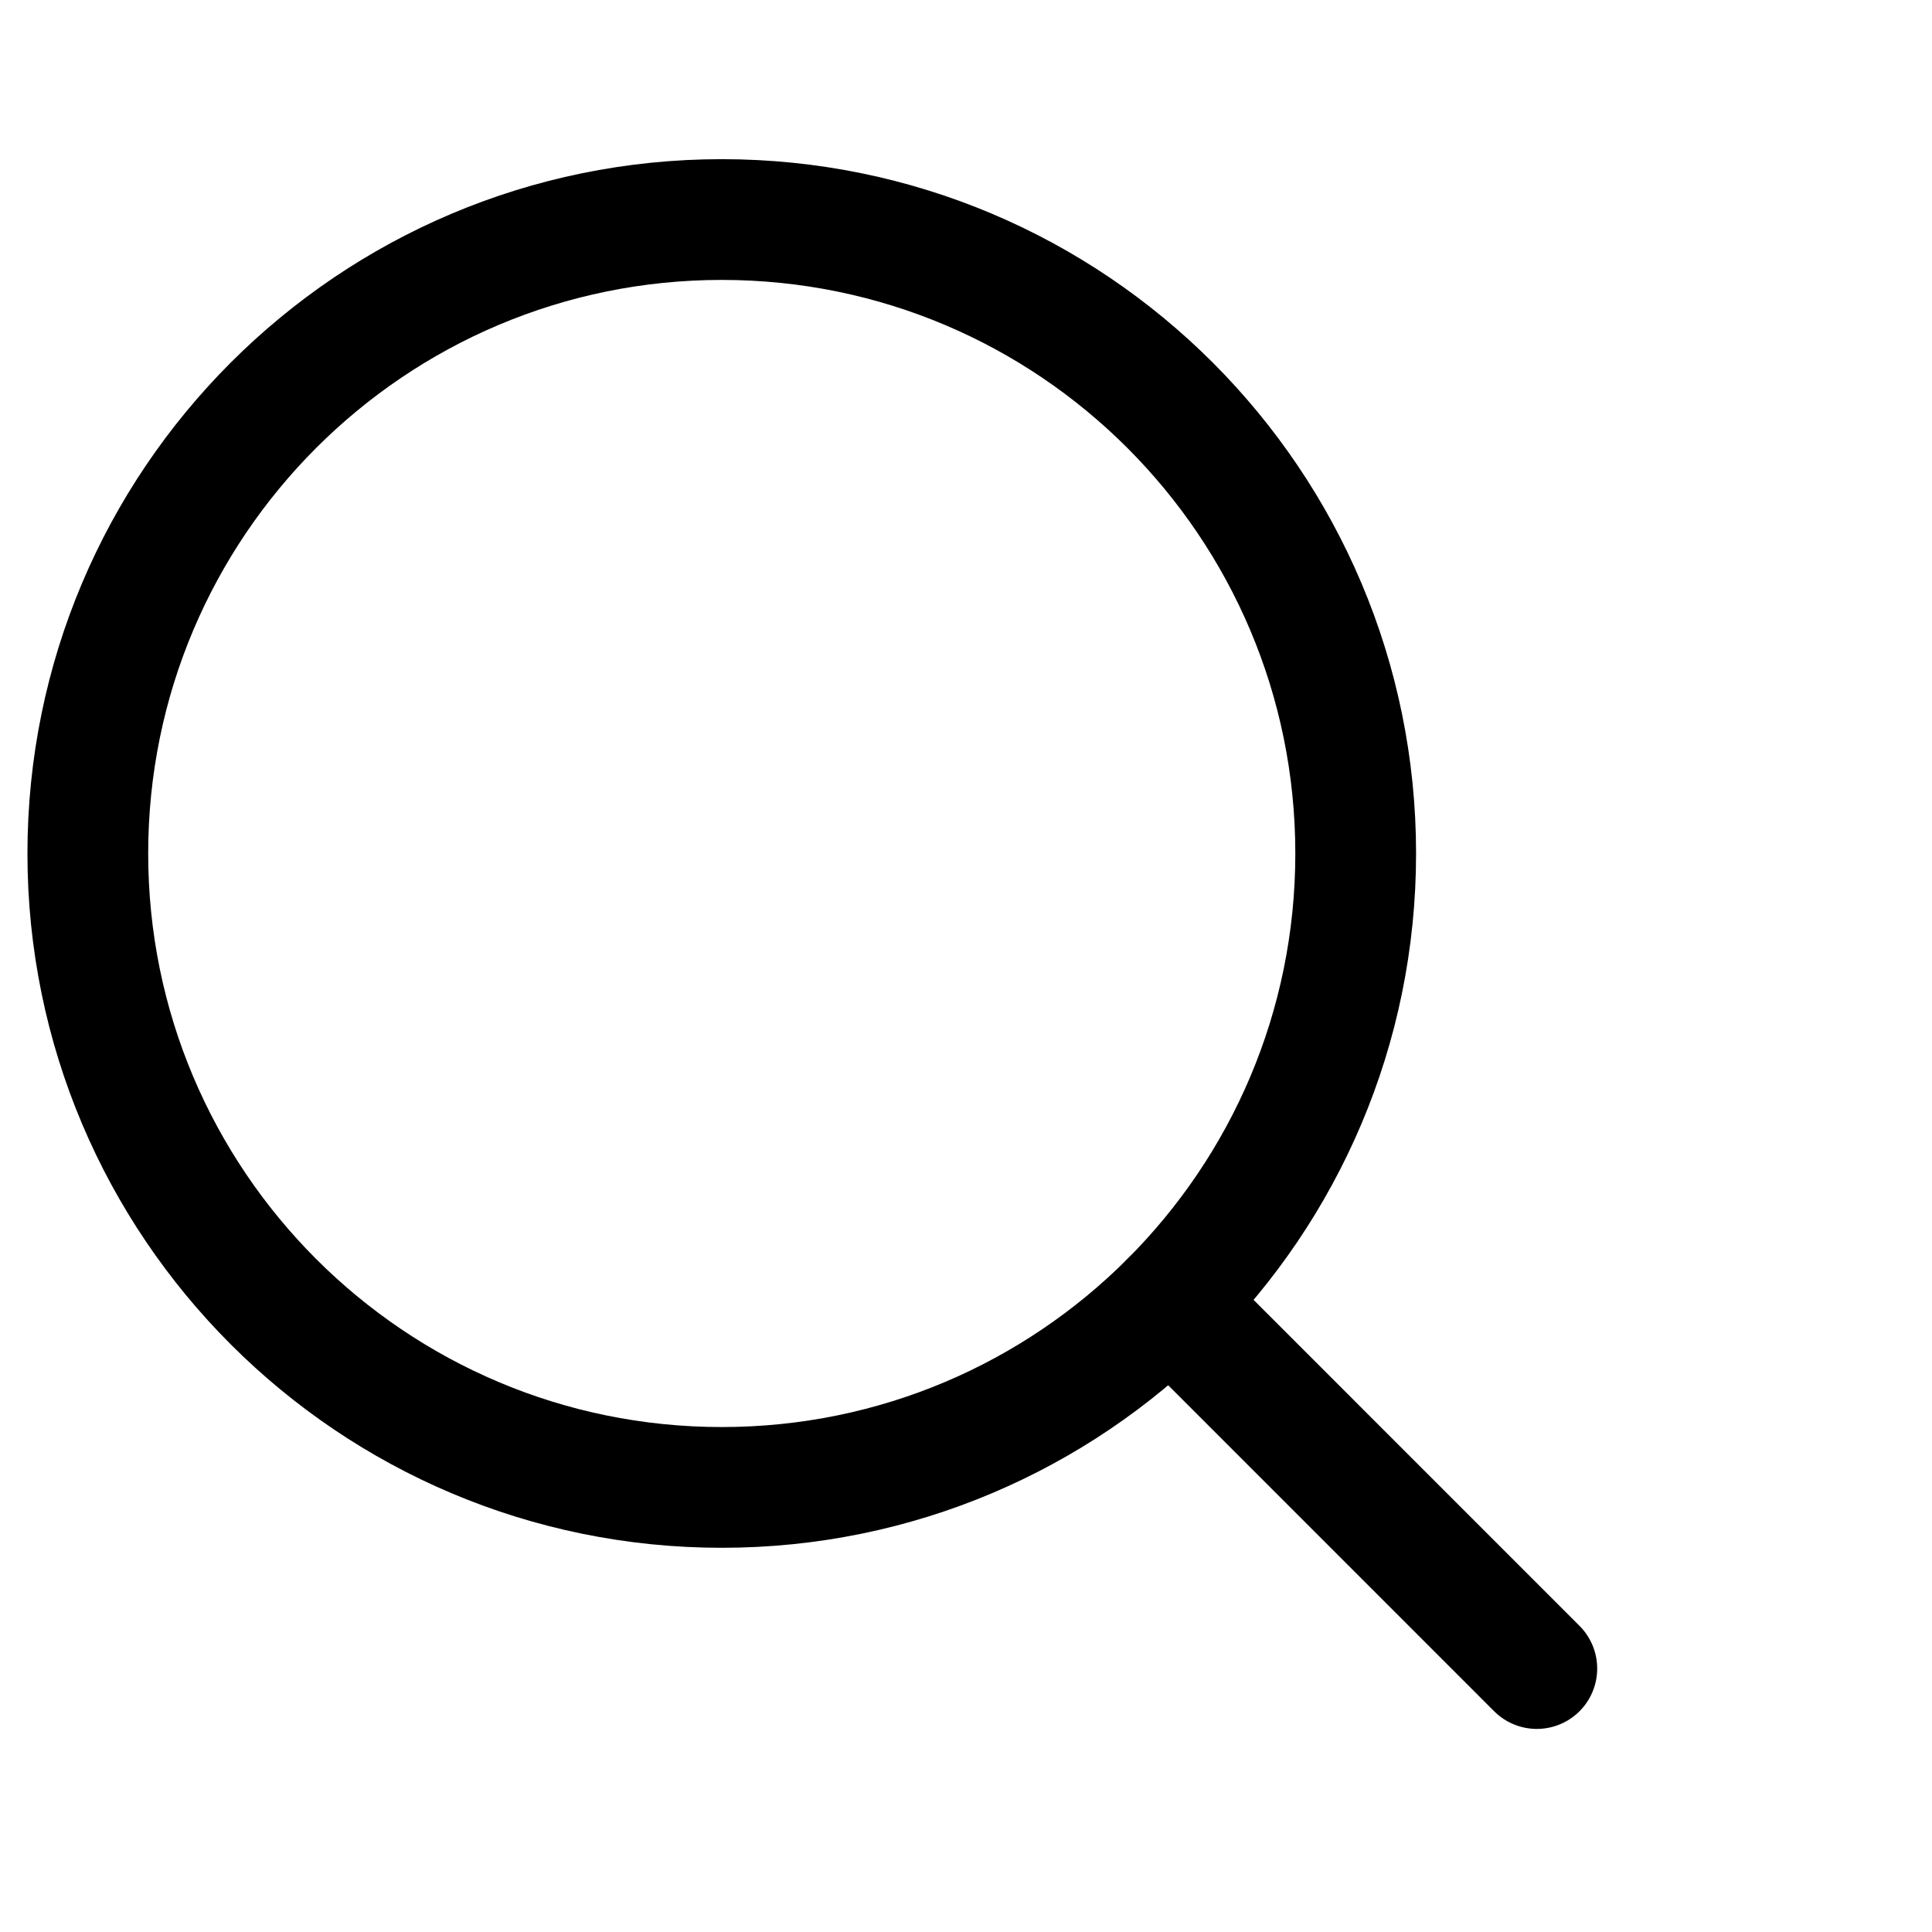
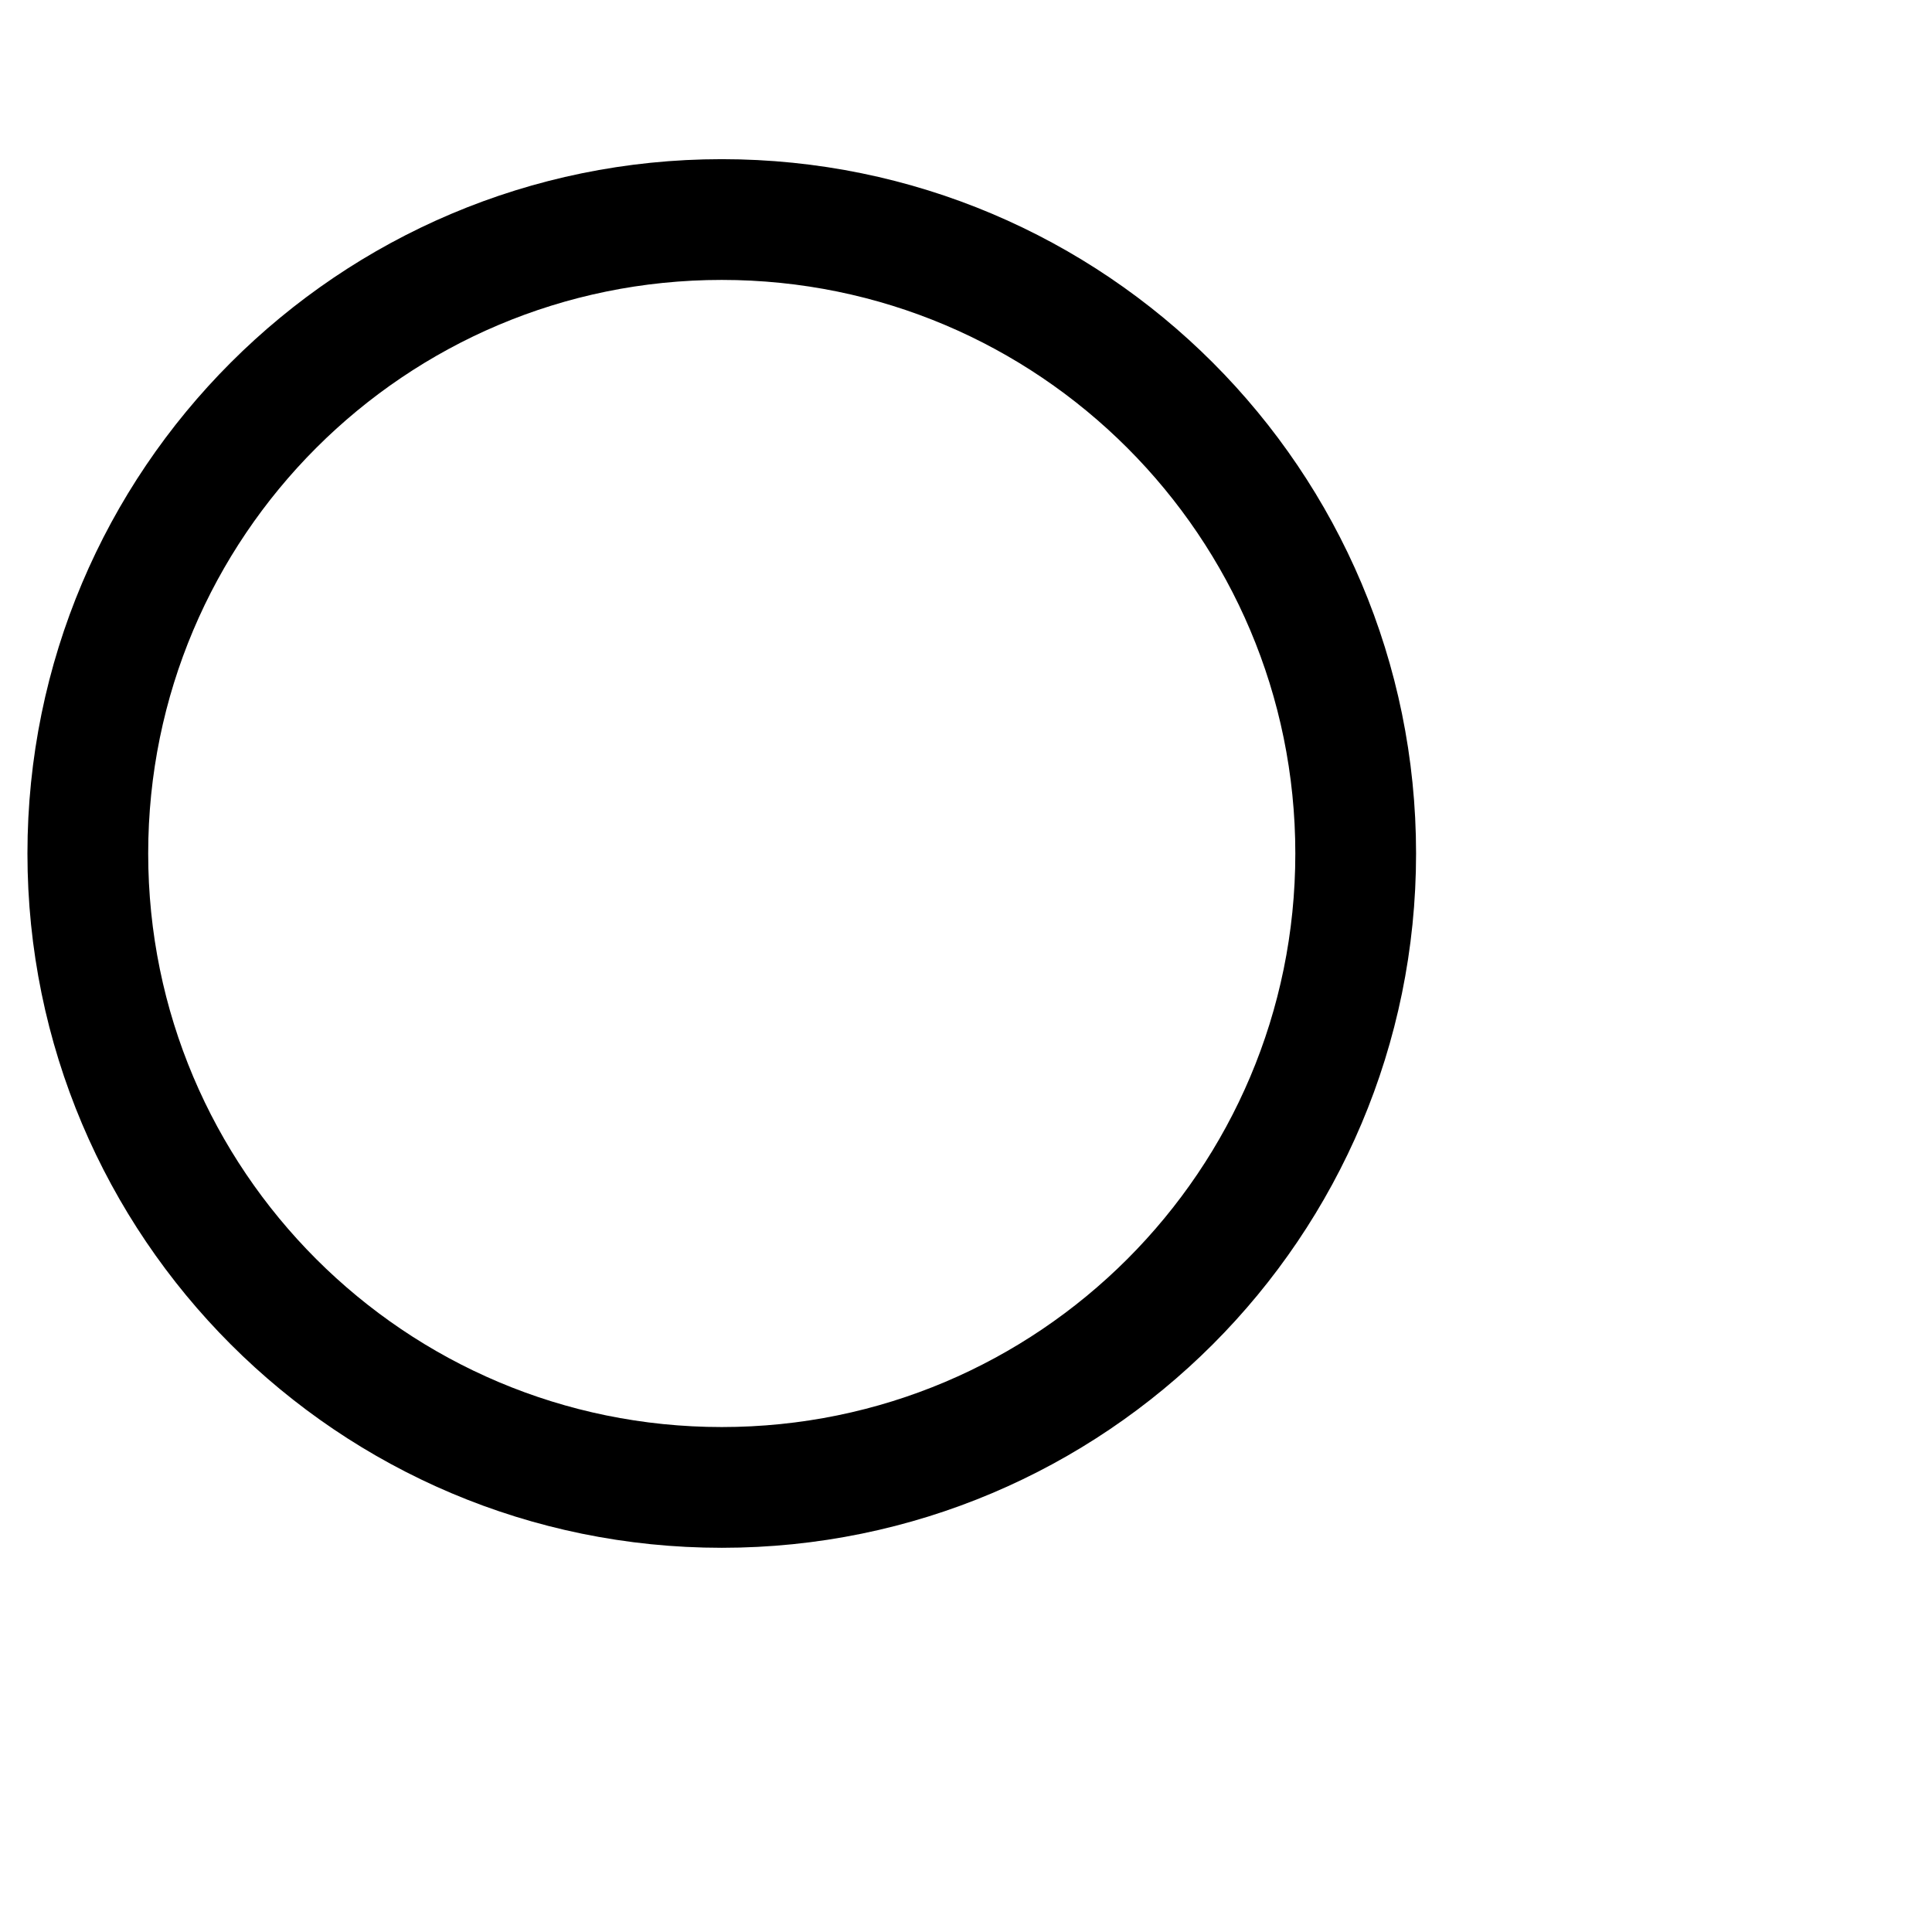
<svg xmlns="http://www.w3.org/2000/svg" width="44" height="44" viewBox="0 0 44 44" fill="none">
  <path d="M16.438 33.875C24.411 33.875 30.875 27.411 30.875 19.438C30.875 11.464 24.411 5 16.438 5C8.464 5 2 11.464 2 19.438C2 27.411 8.464 33.875 16.438 33.875Z" stroke="black" stroke-width="2.75" stroke-linecap="round" stroke-linejoin="round" />
-   <path d="M26.647 29.646L35 38" stroke="black" stroke-width="2.75" stroke-linecap="round" stroke-linejoin="round" />
</svg>